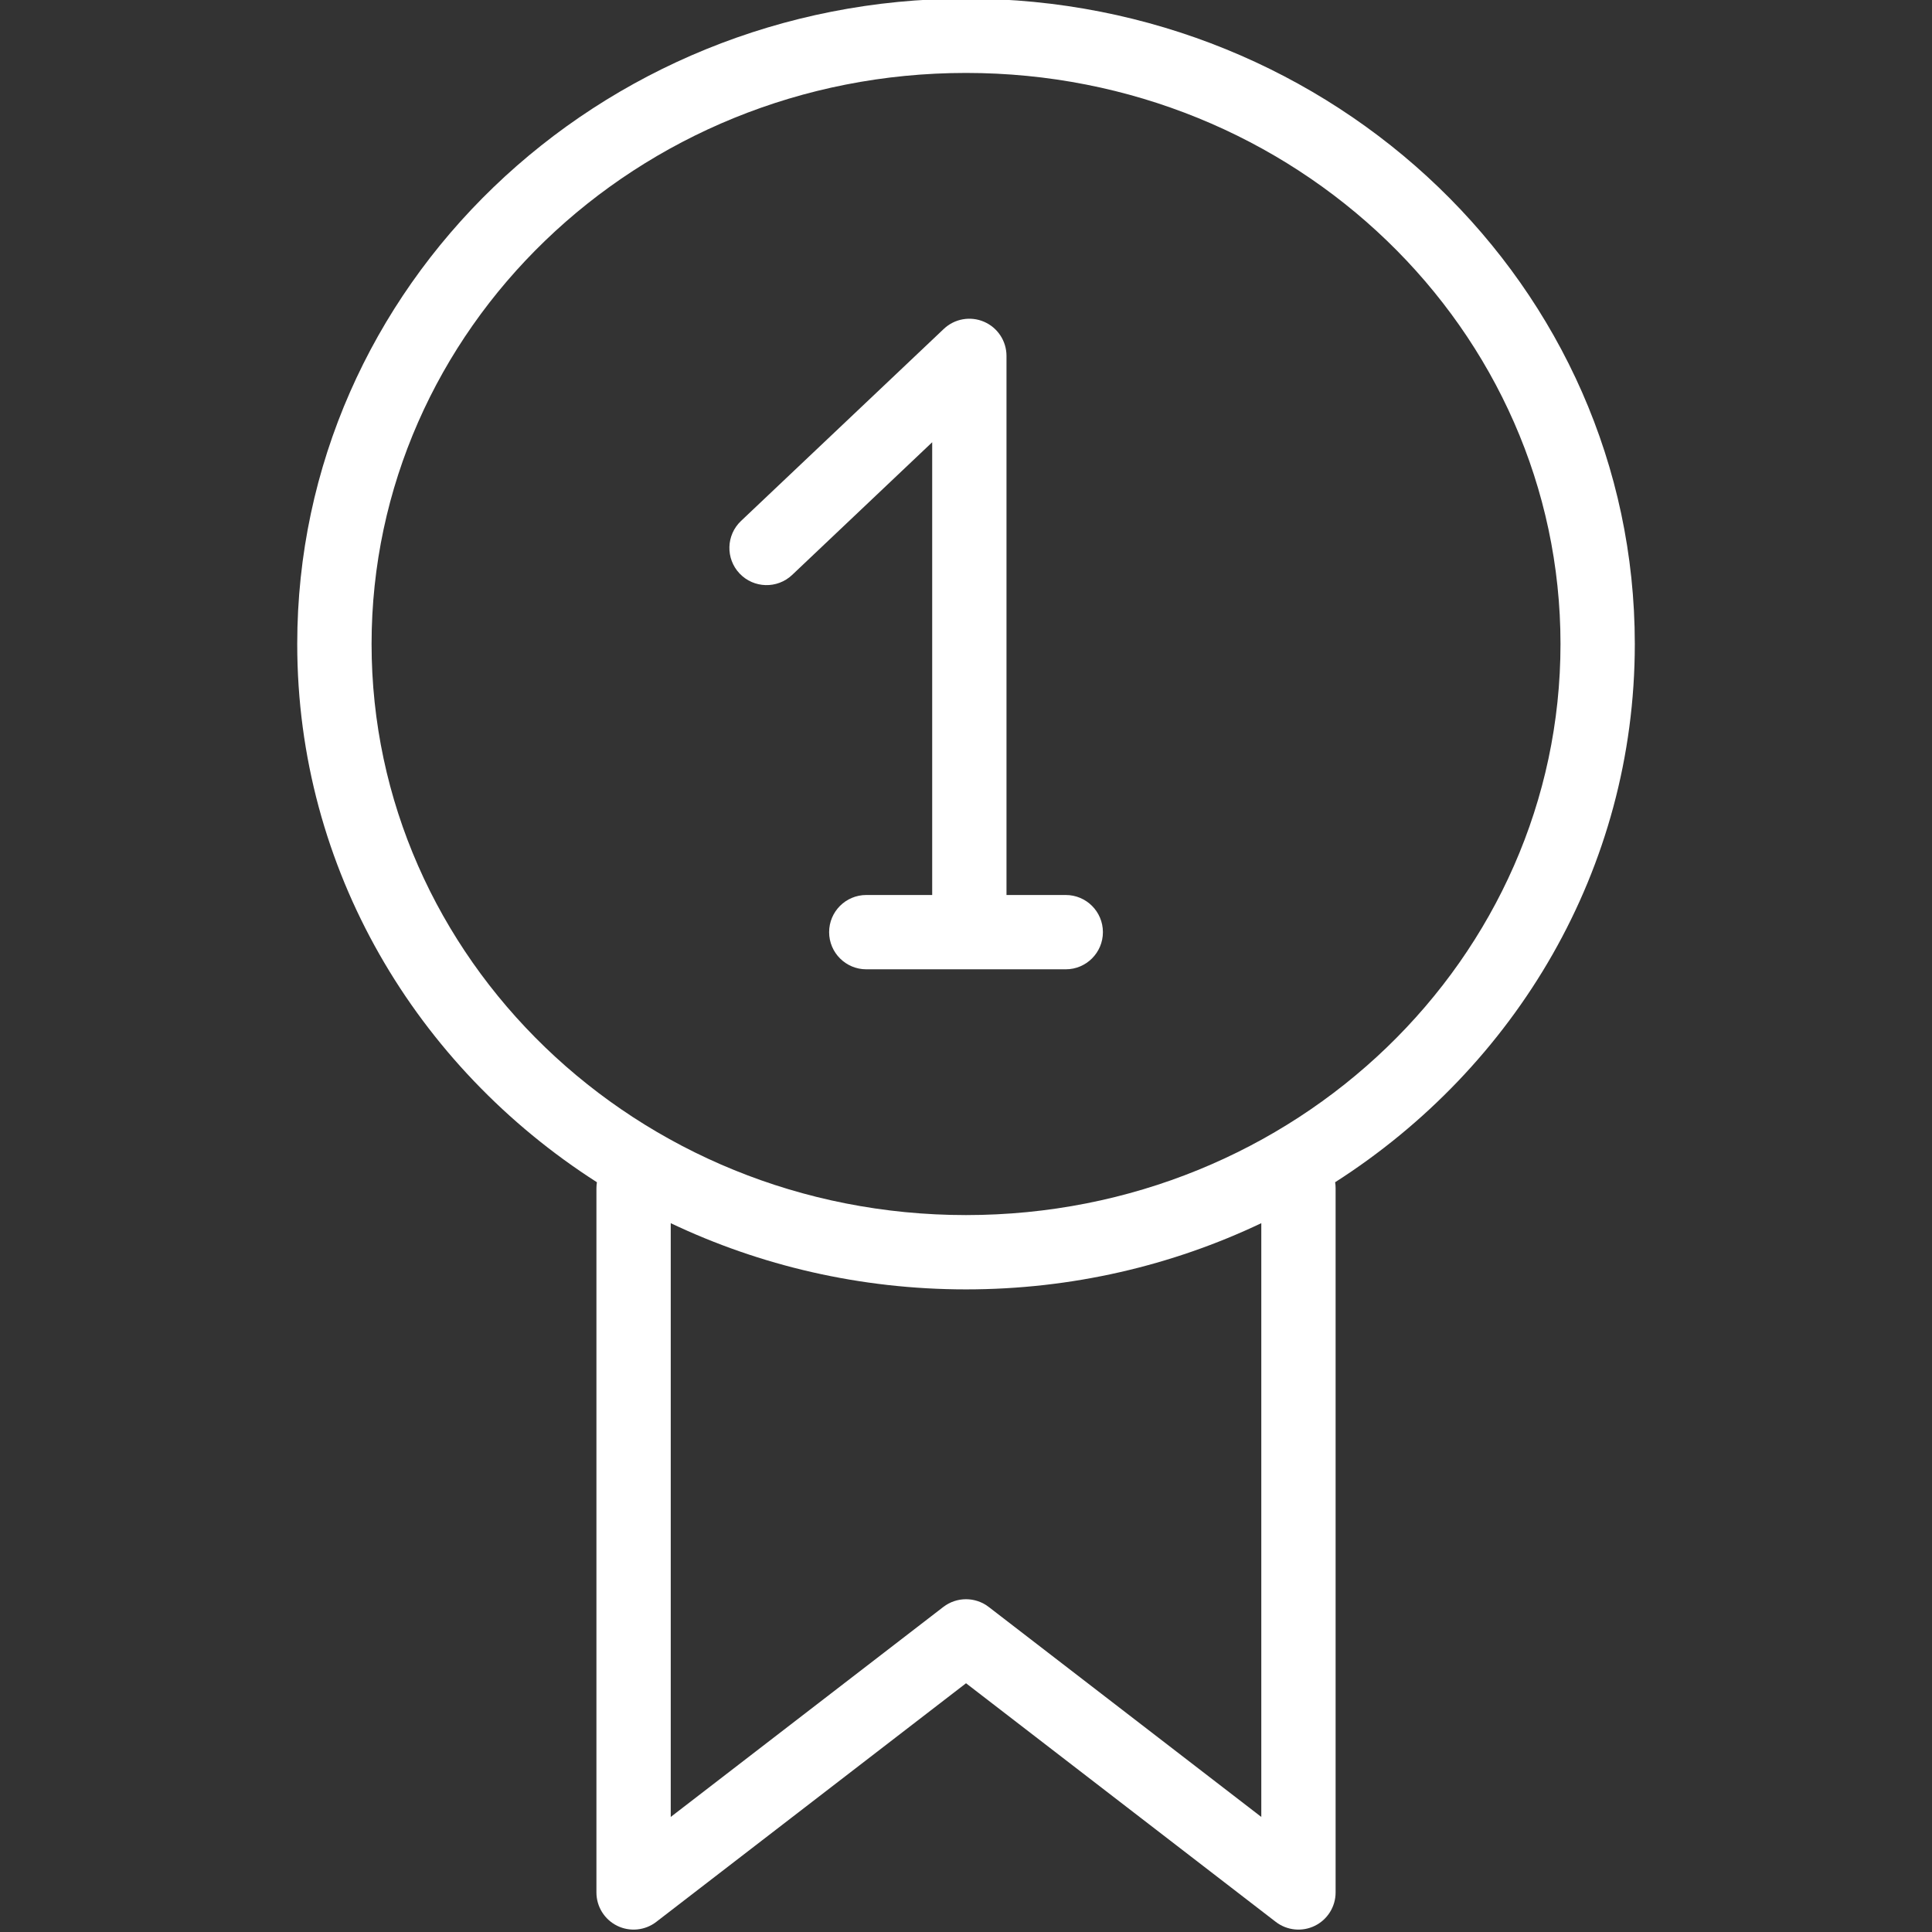
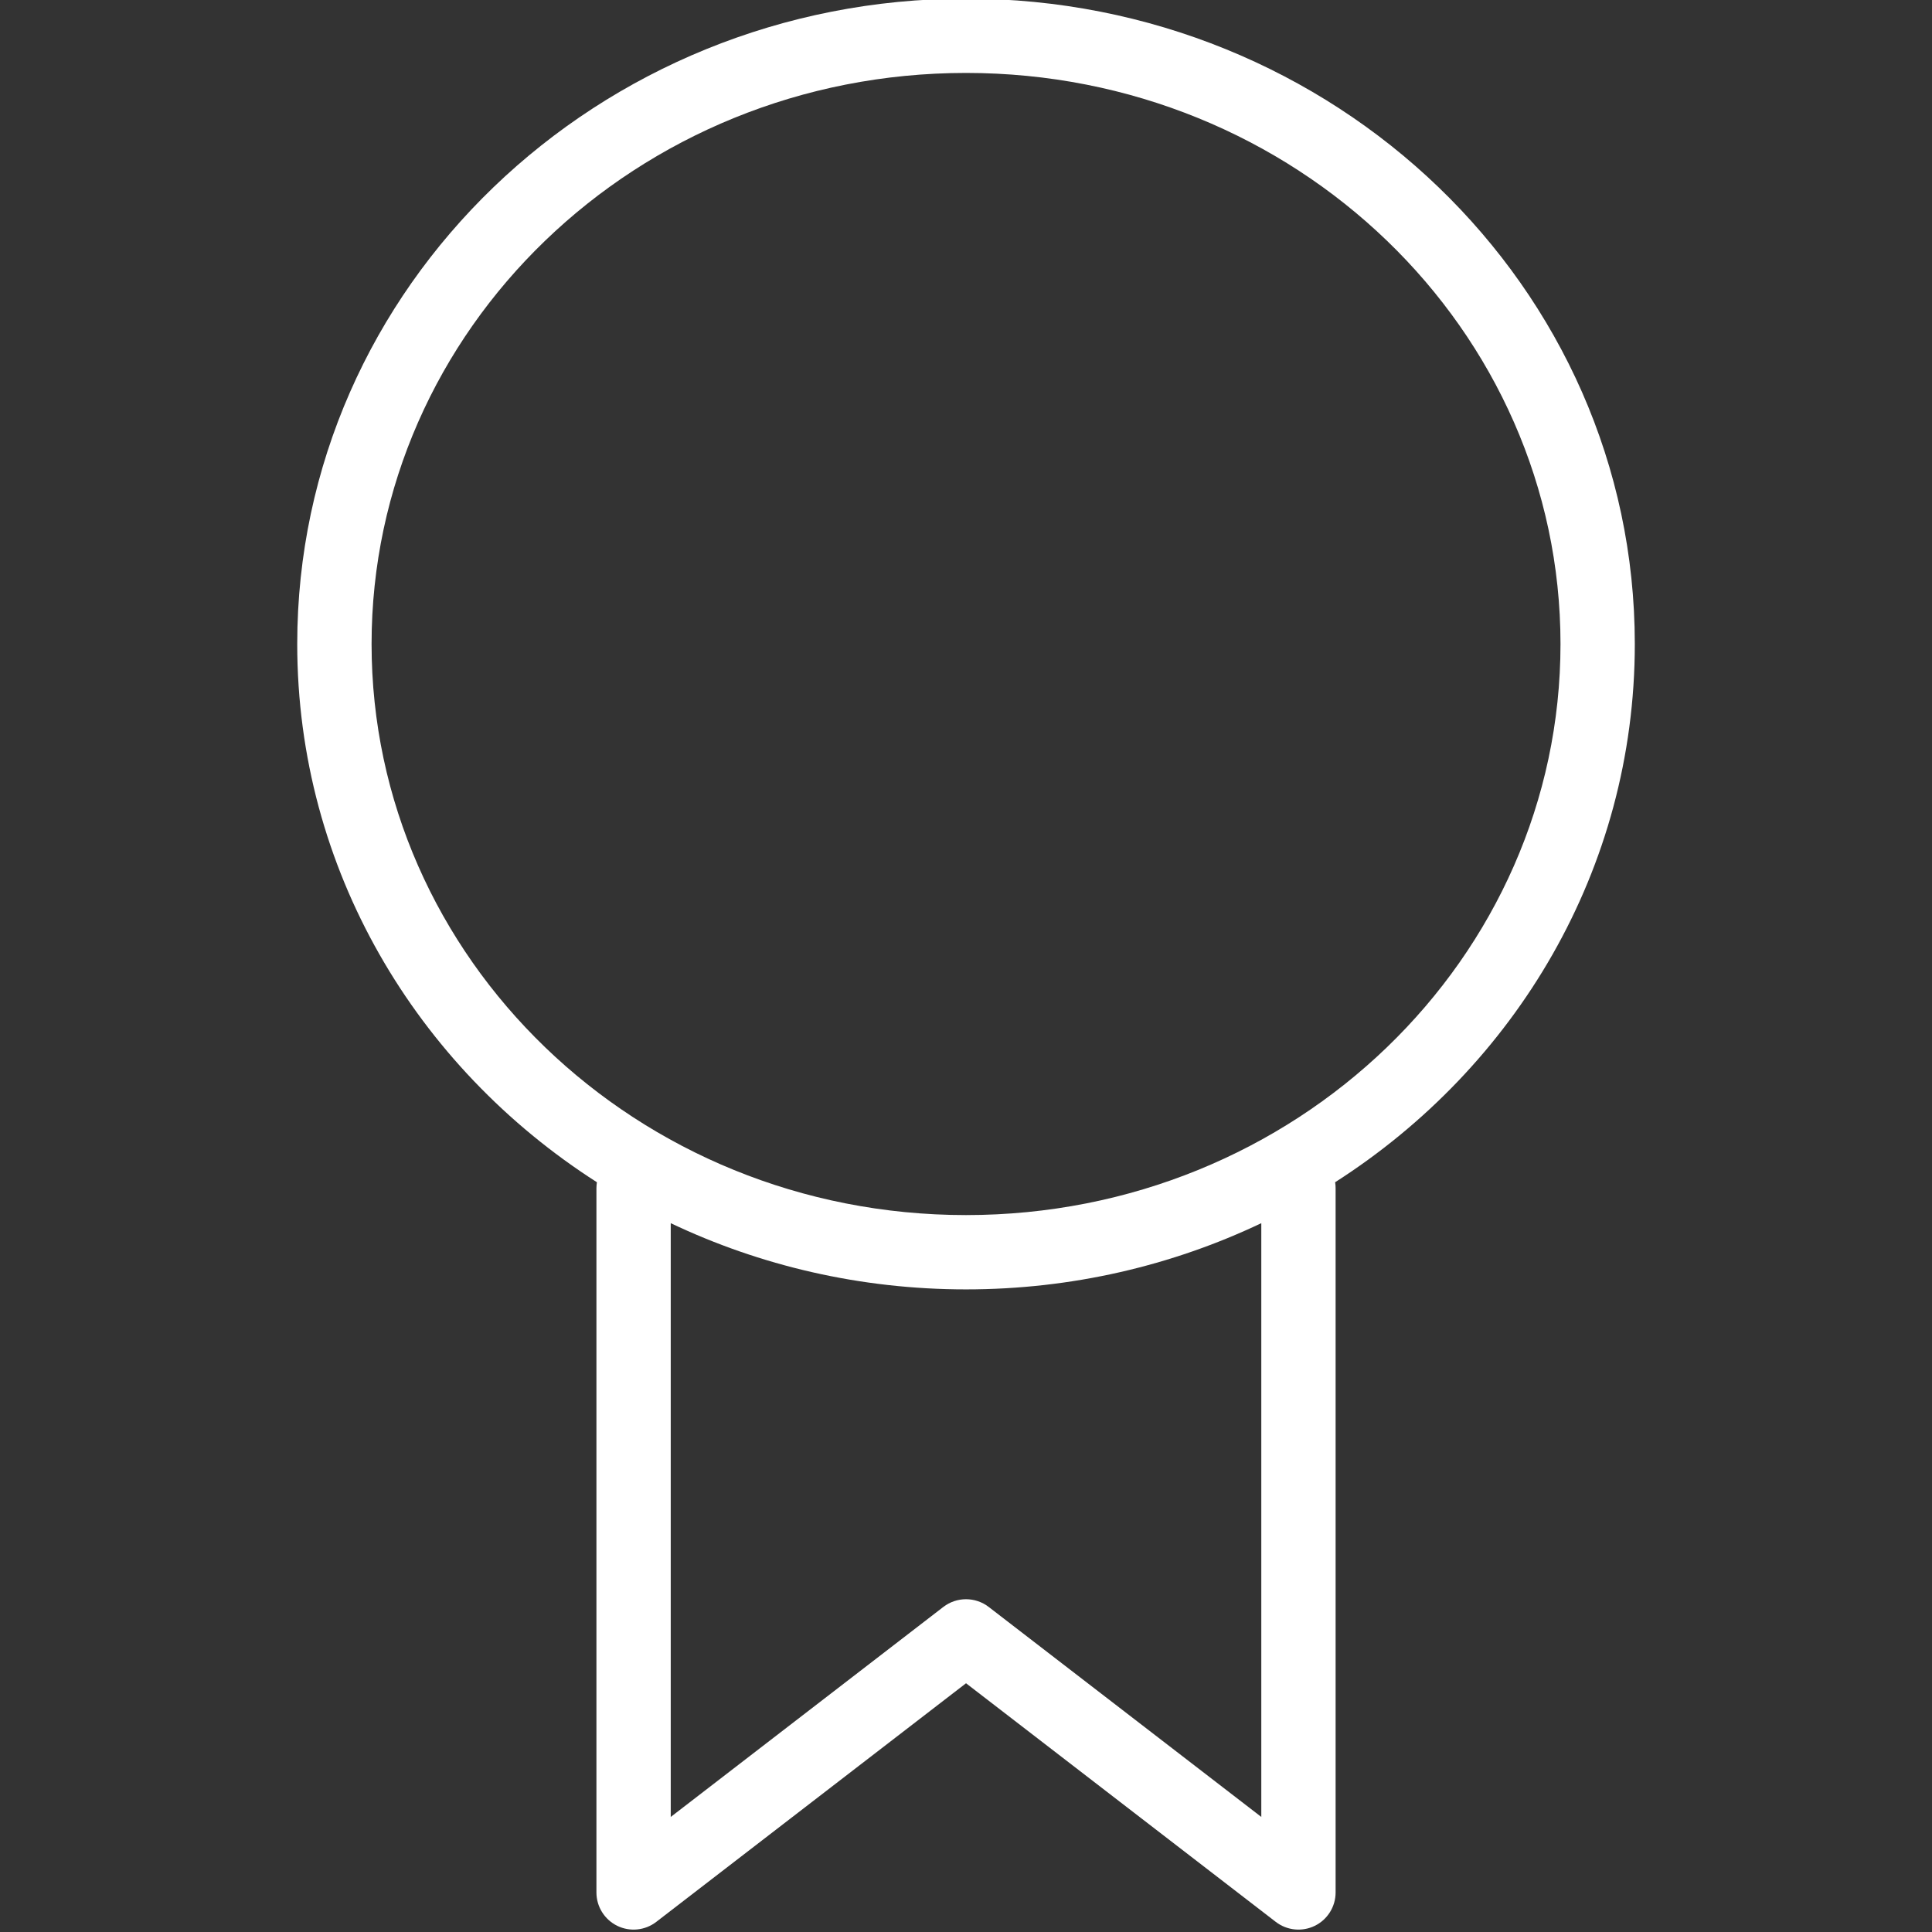
<svg xmlns="http://www.w3.org/2000/svg" viewBox="0 0 52 52">
  <rect x="0" y="0" width="52" height="52" fill="#333333" stroke="none" />
-   <path d="M26.485 8.66C26.852 8.818 27.09 9.179 27.09 9.579V24.089H28.685C29.237 24.089 29.685 24.536 29.685 25.089C29.685 25.641 29.237 26.089 28.685 26.089H23.316C22.764 26.089 22.316 25.641 22.316 25.089C22.316 24.536 22.764 24.089 23.316 24.089H25.09V11.903L21.32 15.475C20.919 15.854 20.286 15.837 19.906 15.436C19.526 15.035 19.543 14.402 19.944 14.022L25.402 8.853C25.692 8.578 26.118 8.502 26.485 8.66Z" fill="white" />
  <path fill-rule="evenodd" clip-rule="evenodd" d="M26 -0.037C16.093 -0.037 8 7.704 8 17.333C8 23.398 11.212 28.715 16.066 31.82C16.058 31.872 16.053 31.926 16.053 31.98V50.936C16.053 51.317 16.27 51.665 16.612 51.833C16.954 52.001 17.362 51.96 17.663 51.728L26.001 45.305L34.338 51.728C34.64 51.96 35.047 52.001 35.389 51.833C35.731 51.665 35.948 51.317 35.948 50.936V31.98C35.948 31.926 35.944 31.872 35.935 31.82C40.789 28.715 44.001 23.398 44.001 17.333C44.001 7.704 35.908 -0.037 26 -0.037ZM33.948 32.922C31.548 34.063 28.849 34.704 26 34.704C23.152 34.704 20.453 34.063 18.053 32.922V48.903L25.39 43.251C25.75 42.974 26.251 42.974 26.611 43.251L33.948 48.903V32.922ZM10.001 17.333C10.001 8.879 17.126 1.963 26 1.963C34.875 1.963 42.001 8.879 42.001 17.333C42.001 25.786 34.875 32.704 26 32.704C17.126 32.704 10.001 25.786 10.001 17.333Z" fill="white" />
</svg>